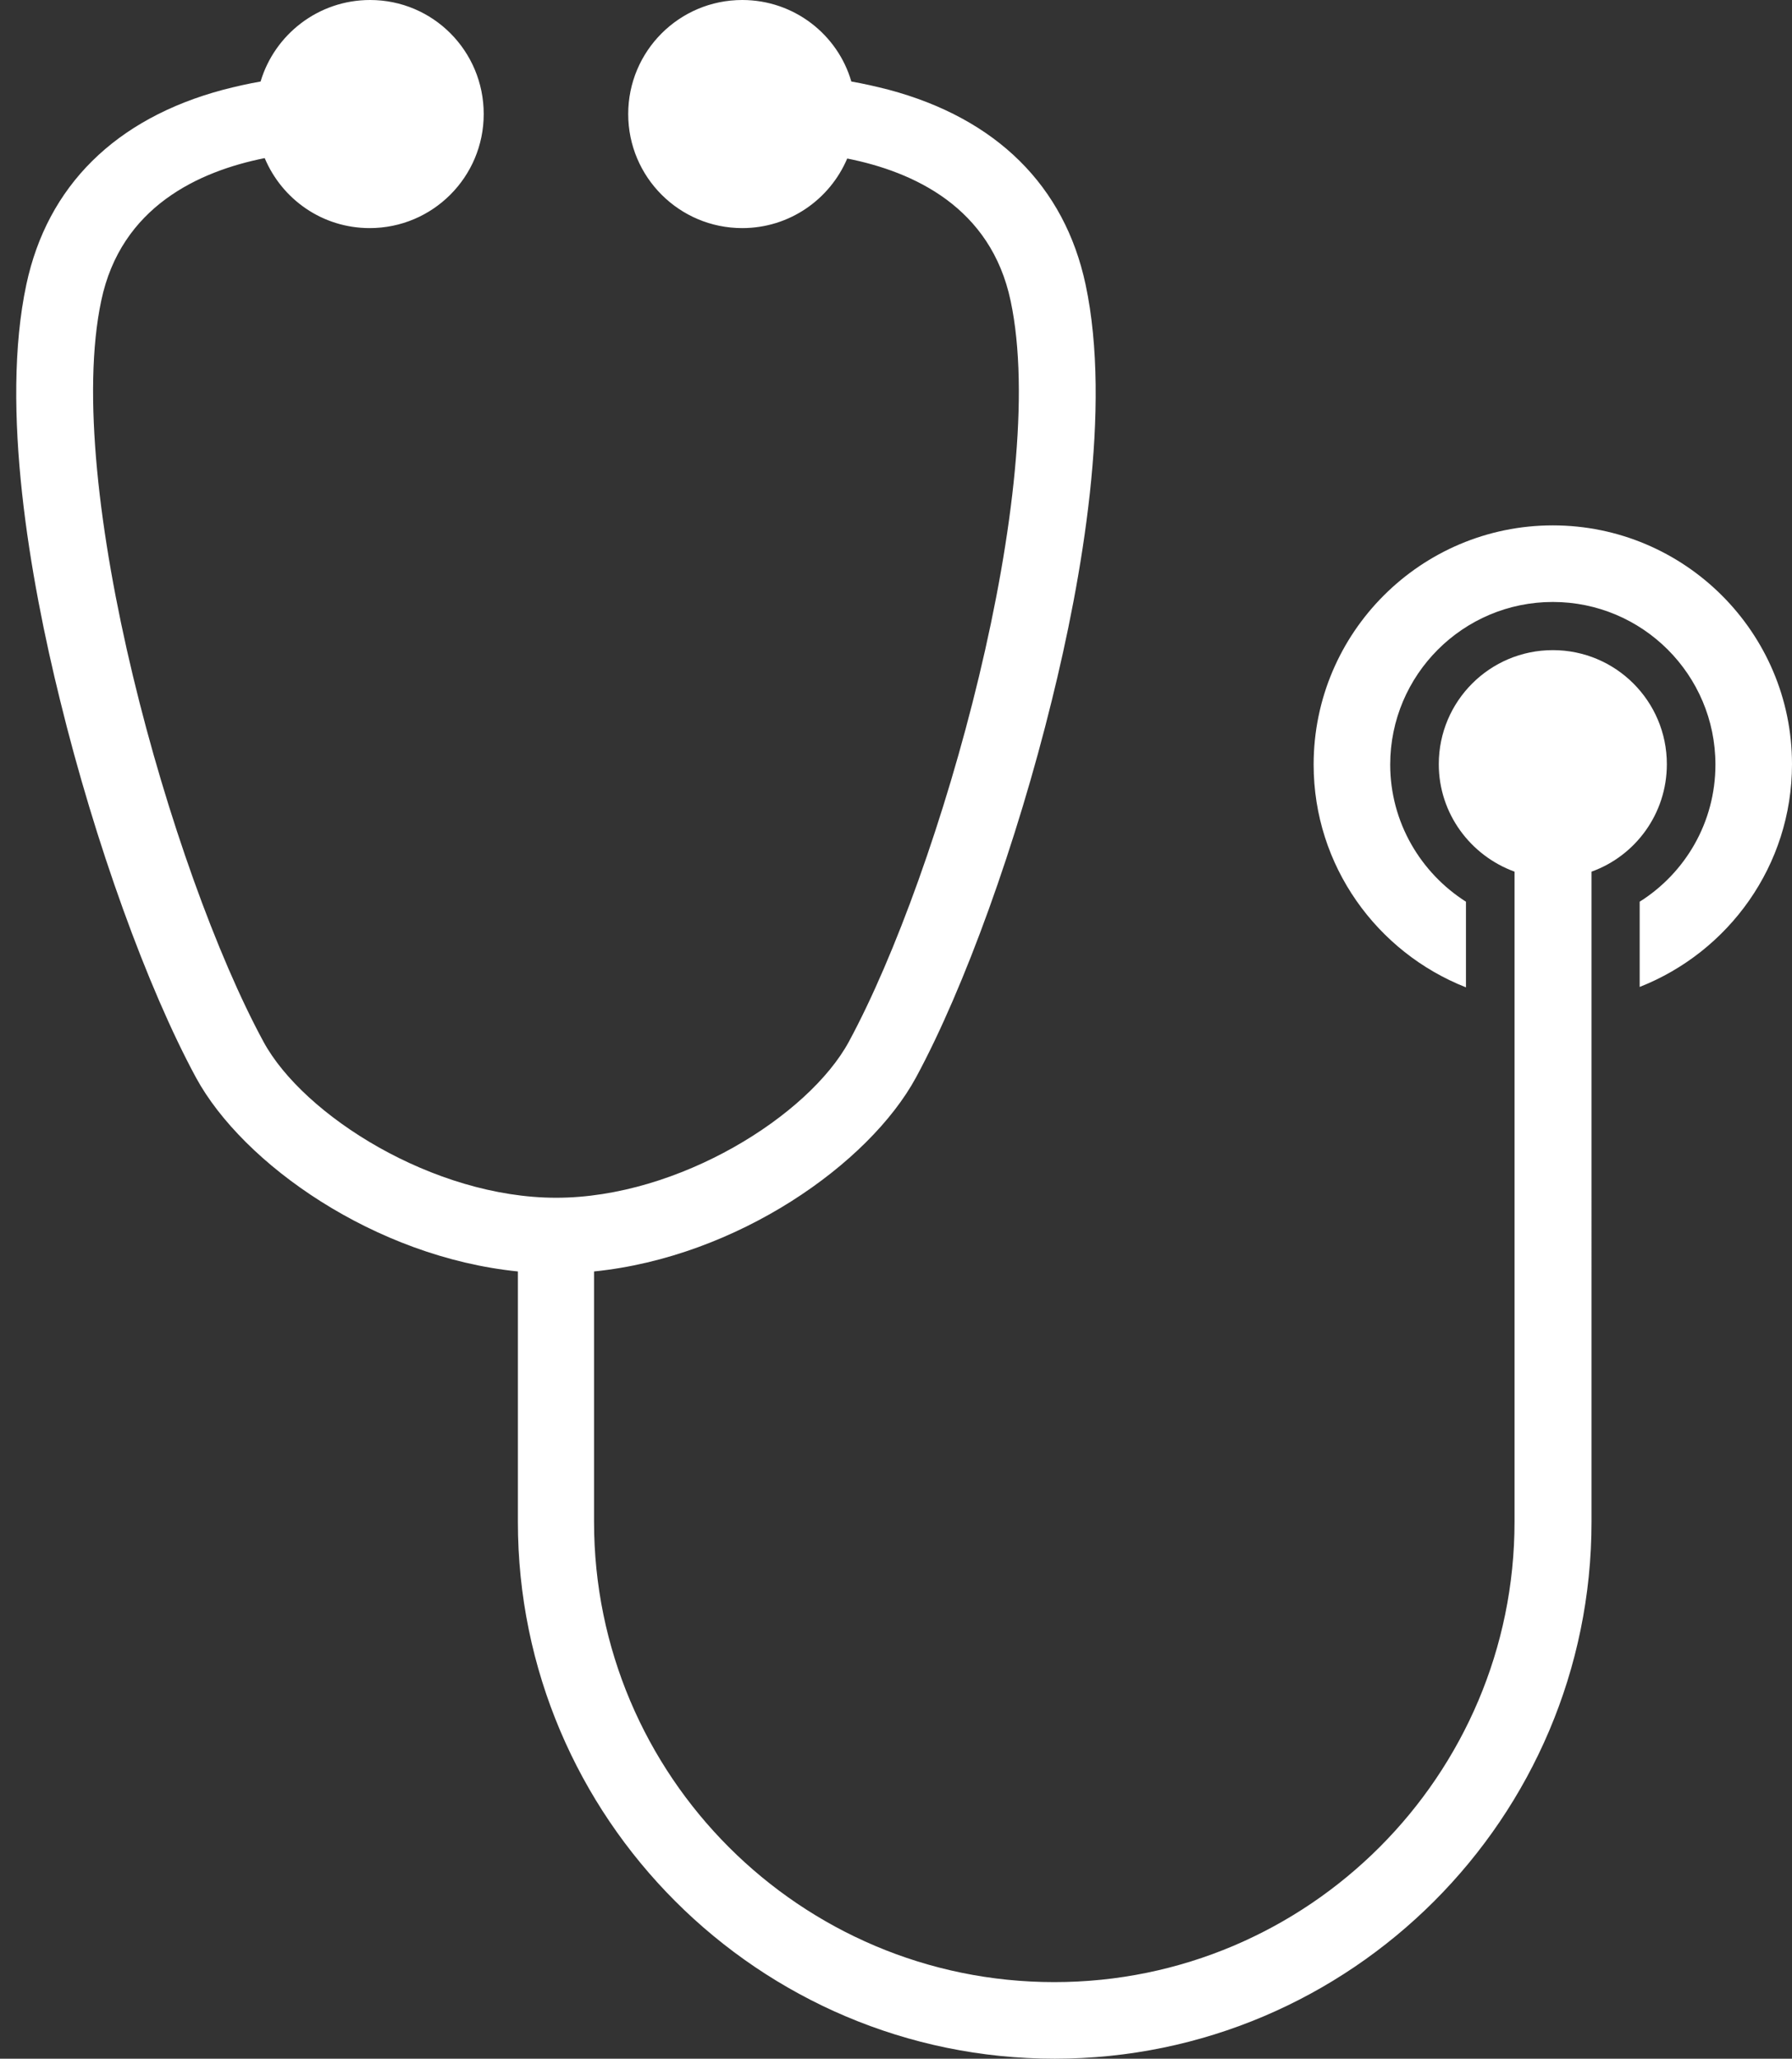
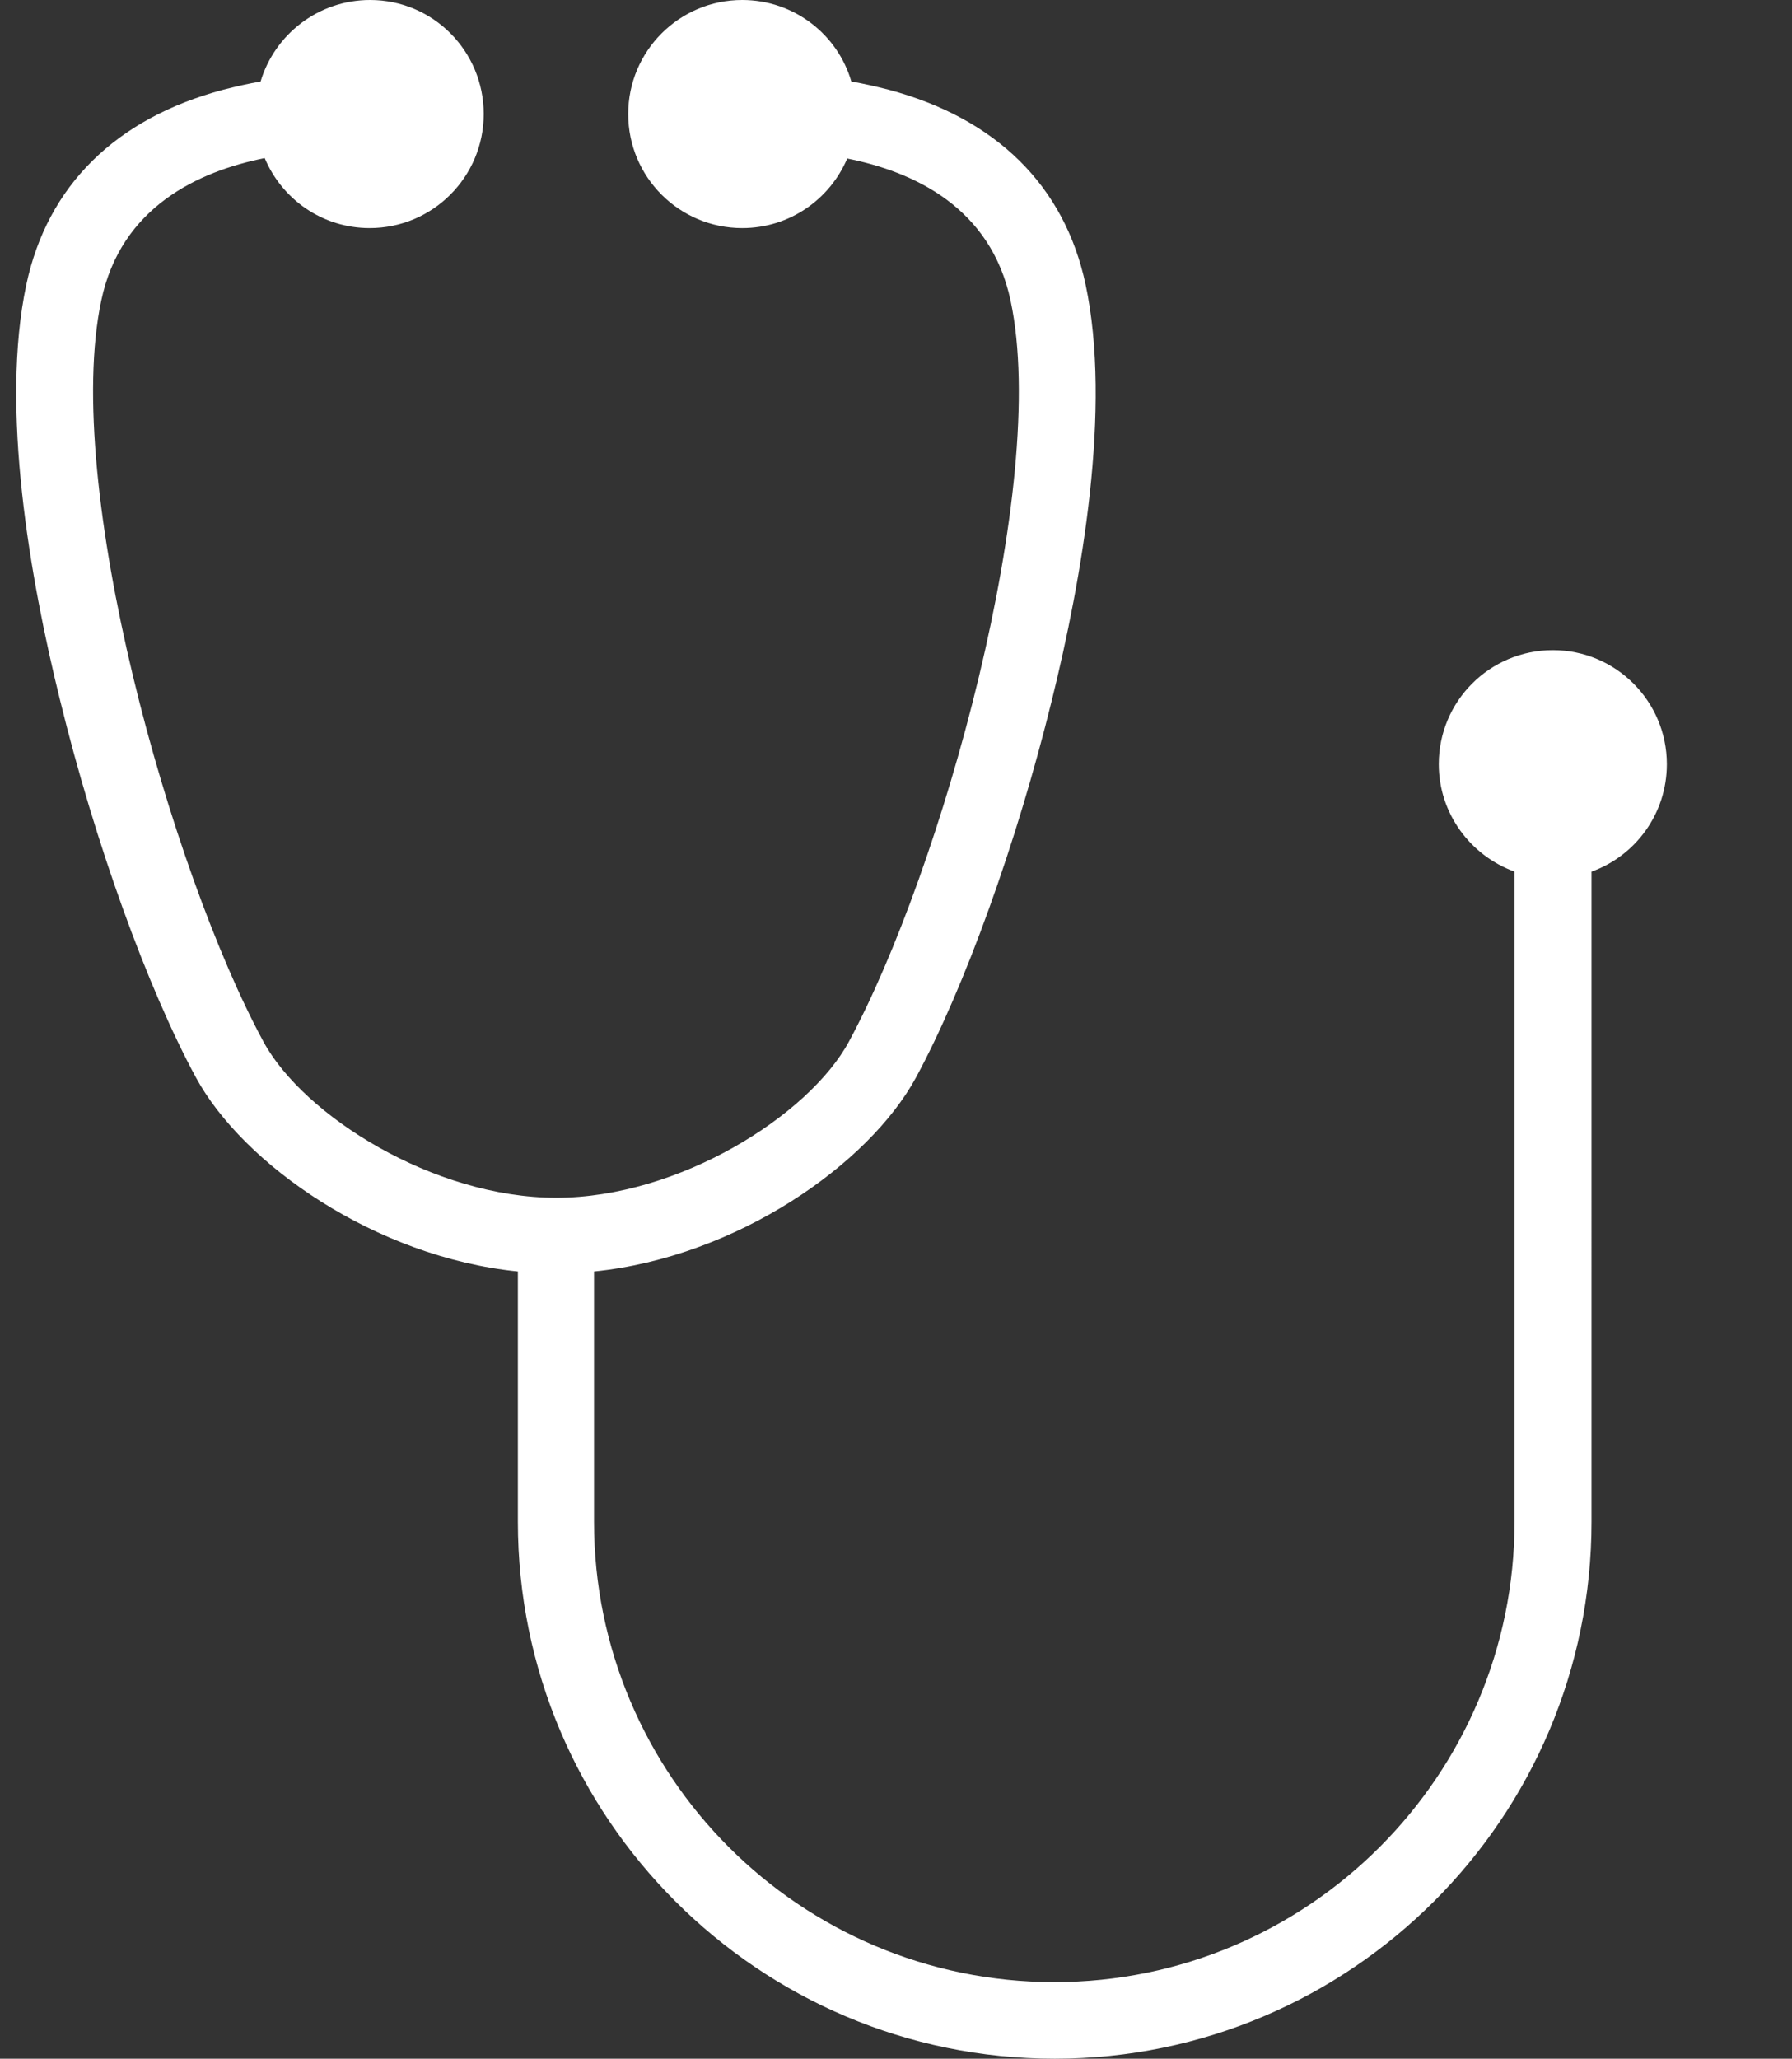
<svg xmlns="http://www.w3.org/2000/svg" fill="#ffffff" height="500" preserveAspectRatio="xMidYMid meet" version="1" viewBox="-4.0 0.0 435.3 500.0" width="435.3" zoomAndPan="magnify">
  <rect x="-4.0" y="0.0" width="435.3" height="500.0" fill="#333333" stroke="none" />
  <g id="change1_1">
    <path d="M400.9,185.6c0-15.3-12.4-27.7-27.7-27.7c-15.3,0-27.7,12.4-27.7,27.7c0,12,7.7,22.2,18.4,26.1v157.9 c0,61.6-50.1,111.8-111.8,111.8s-111.8-50.1-111.8-111.8v-60.8c34.7-3.5,66.8-26.1,78.2-47.1c11.8-21.8,24.5-57,33-91.6 c7.3-29.5,14.6-71,8.2-101c-5.1-23.9-21.6-40.3-47.8-47.3c-3.1-0.8-6.2-1.5-9.1-2C199.5,8.4,188.9,0,176.3,0 c-15.3,0-27.7,12.4-27.7,27.7s12.4,27.7,27.7,27.7c11.5,0,21.3-7,25.5-16.9c16.1,3.2,34.9,11.8,39.7,34.6 c9.5,44.7-16.9,138.5-39.3,179.9c-9.7,17.9-41.3,37.9-71.1,37.9c-29.8,0-61.4-20-71.1-37.9C37.5,211.5,11.1,117.7,20.6,73 c4.8-22.8,23.7-31.4,39.7-34.6c4.2,10,14,17,25.5,17c15.3,0,27.7-12.4,27.7-27.7S101.2,0,85.9,0C73.3,0,62.7,8.4,59.3,19.8 c-2.9,0.5-6,1.2-9.1,2C24,28.8,7.5,45.2,2.4,69.1c-6.4,30,0.9,71.5,8.2,101c8.5,34.7,21.2,69.8,33,91.6 c11.4,21,43.5,43.6,78.2,47.1v60.8c0,71.9,58.5,130.4,130.4,130.4c71.9,0,130.4-58.5,130.4-130.4V211.7 C393.2,207.9,400.9,197.7,400.9,185.6z" />
-     <path d="M373.2,127.6c-32,0-58.1,26-58.1,58.1c0,24.6,15.4,45.6,37,54.1V219c-11-7-18.4-19.3-18.4-33.3 c0-21.8,17.7-39.5,39.5-39.5c21.8,0,39.5,17.7,39.5,39.5c0,14-7.3,26.3-18.4,33.3v20.7c21.6-8.5,37-29.5,37-54.1 C431.3,153.6,405.2,127.6,373.2,127.6z" />
  </g>
</svg>